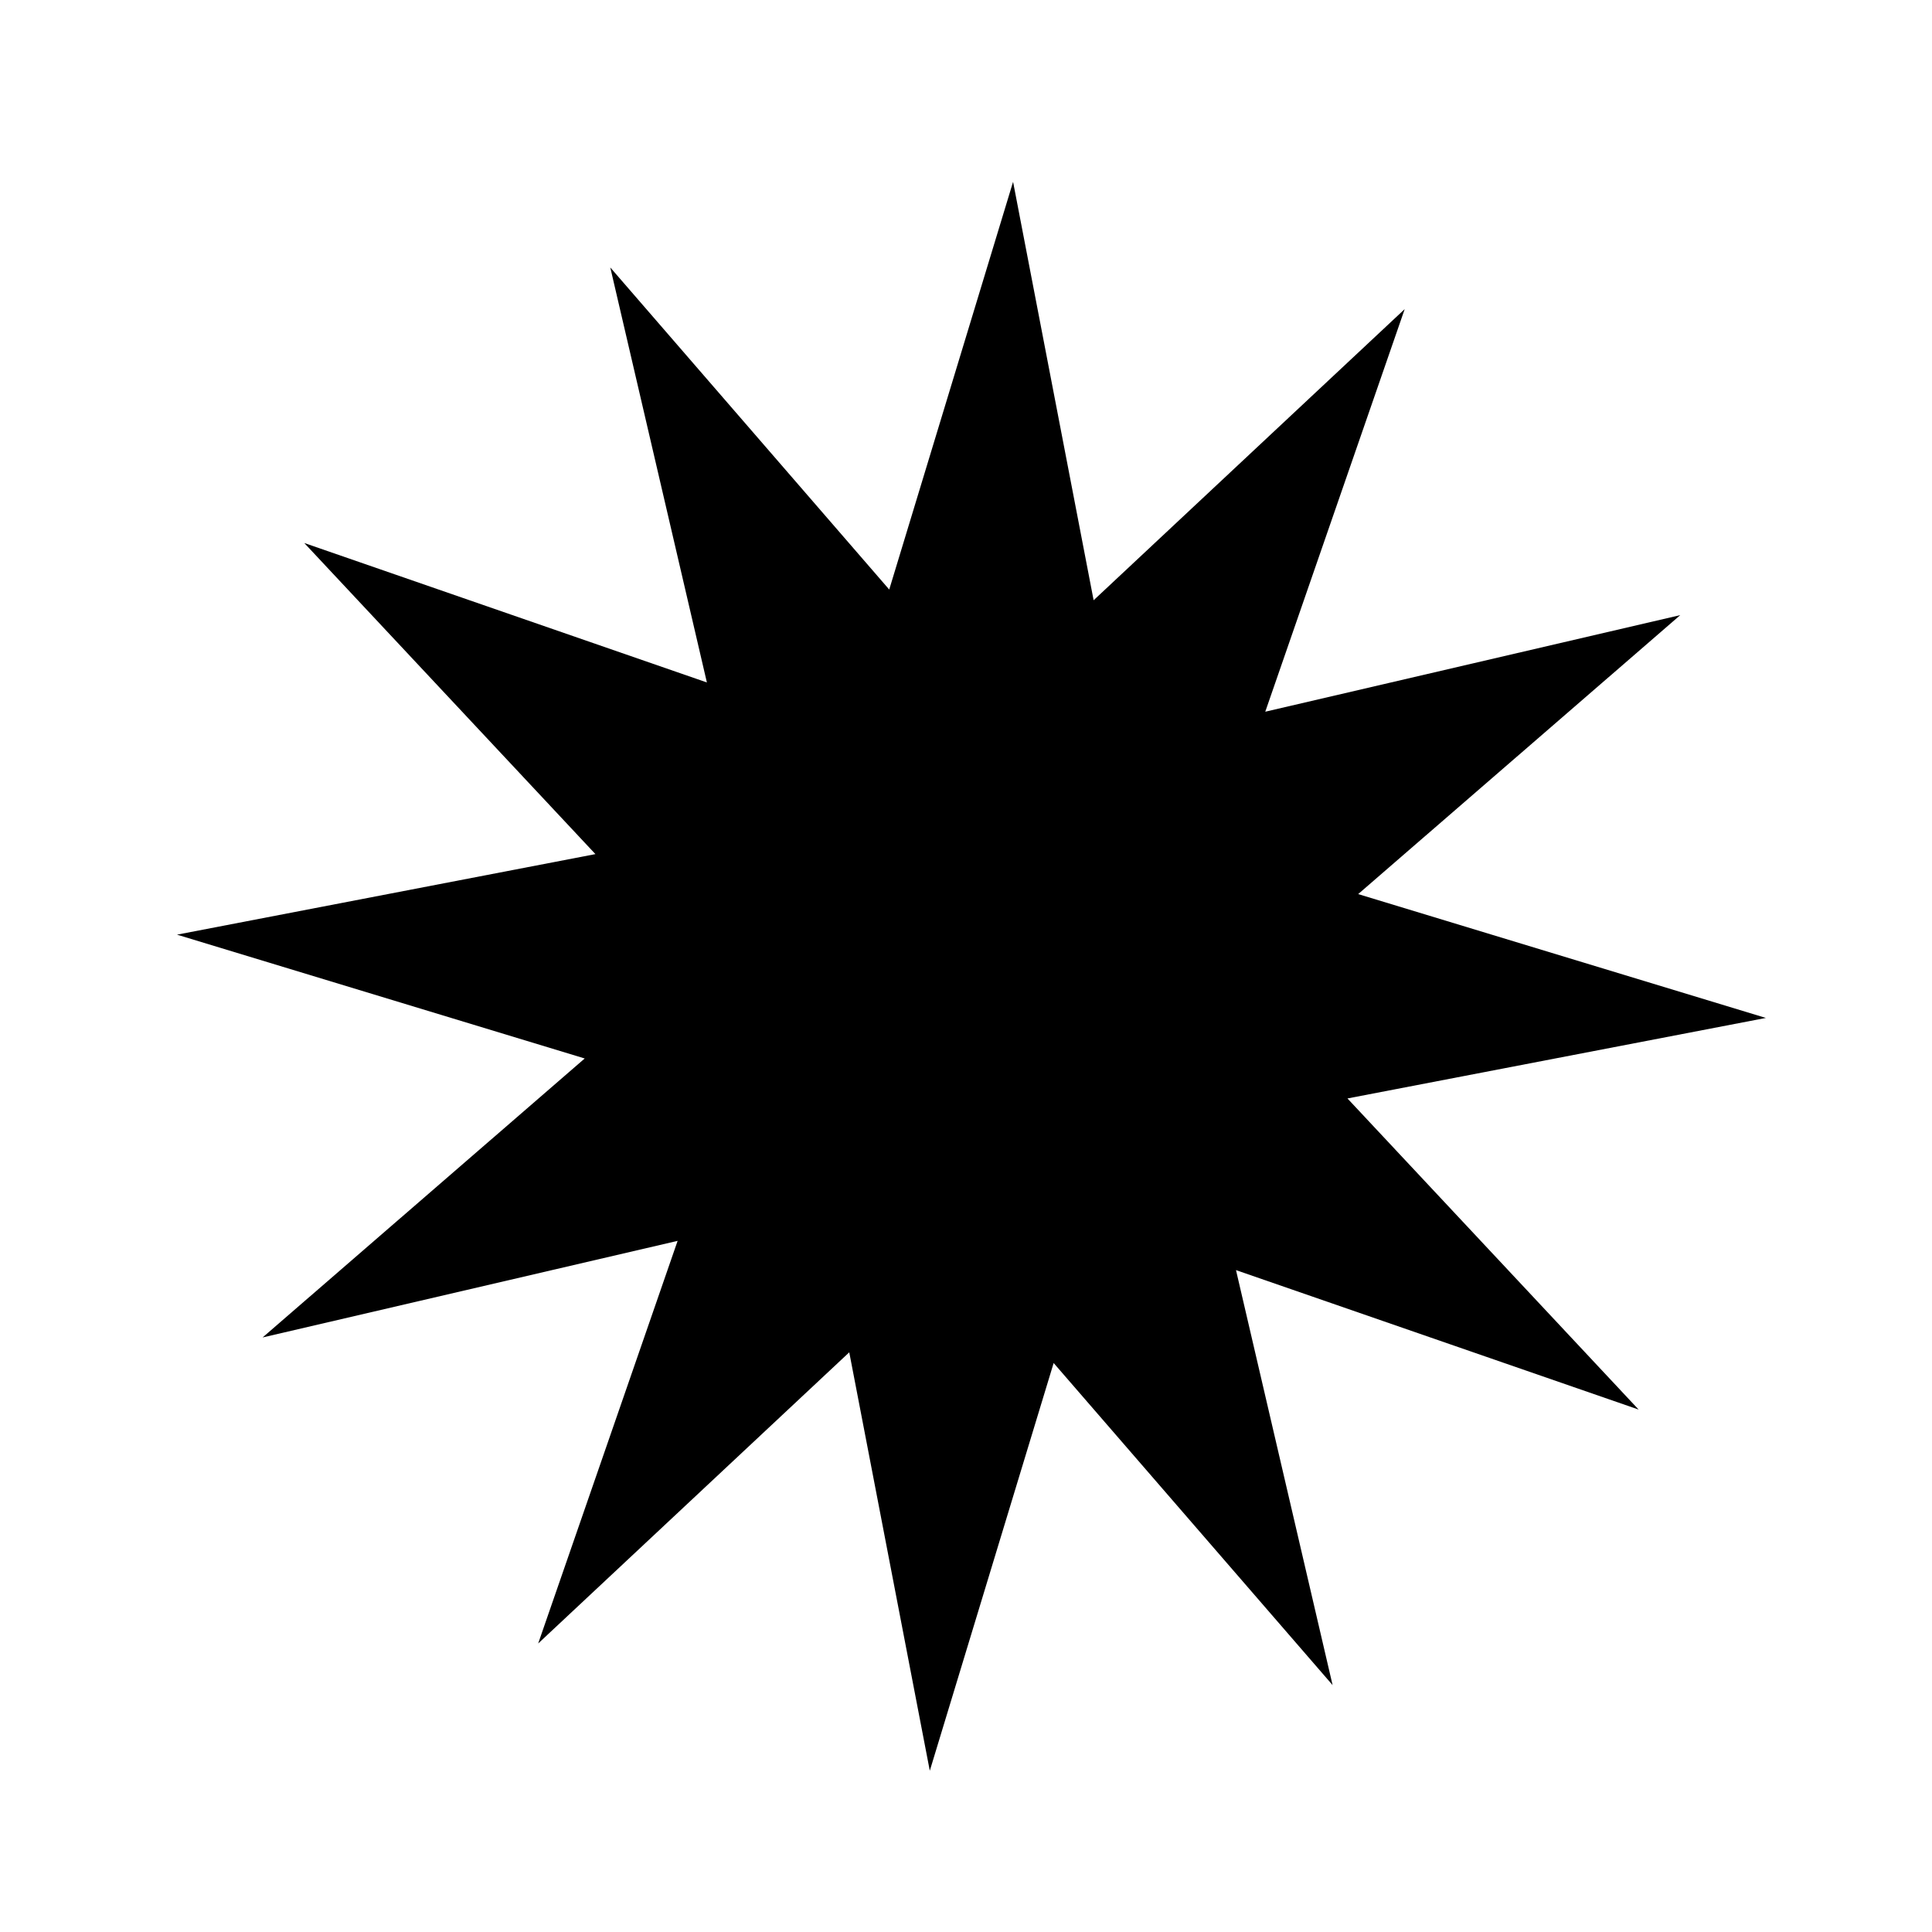
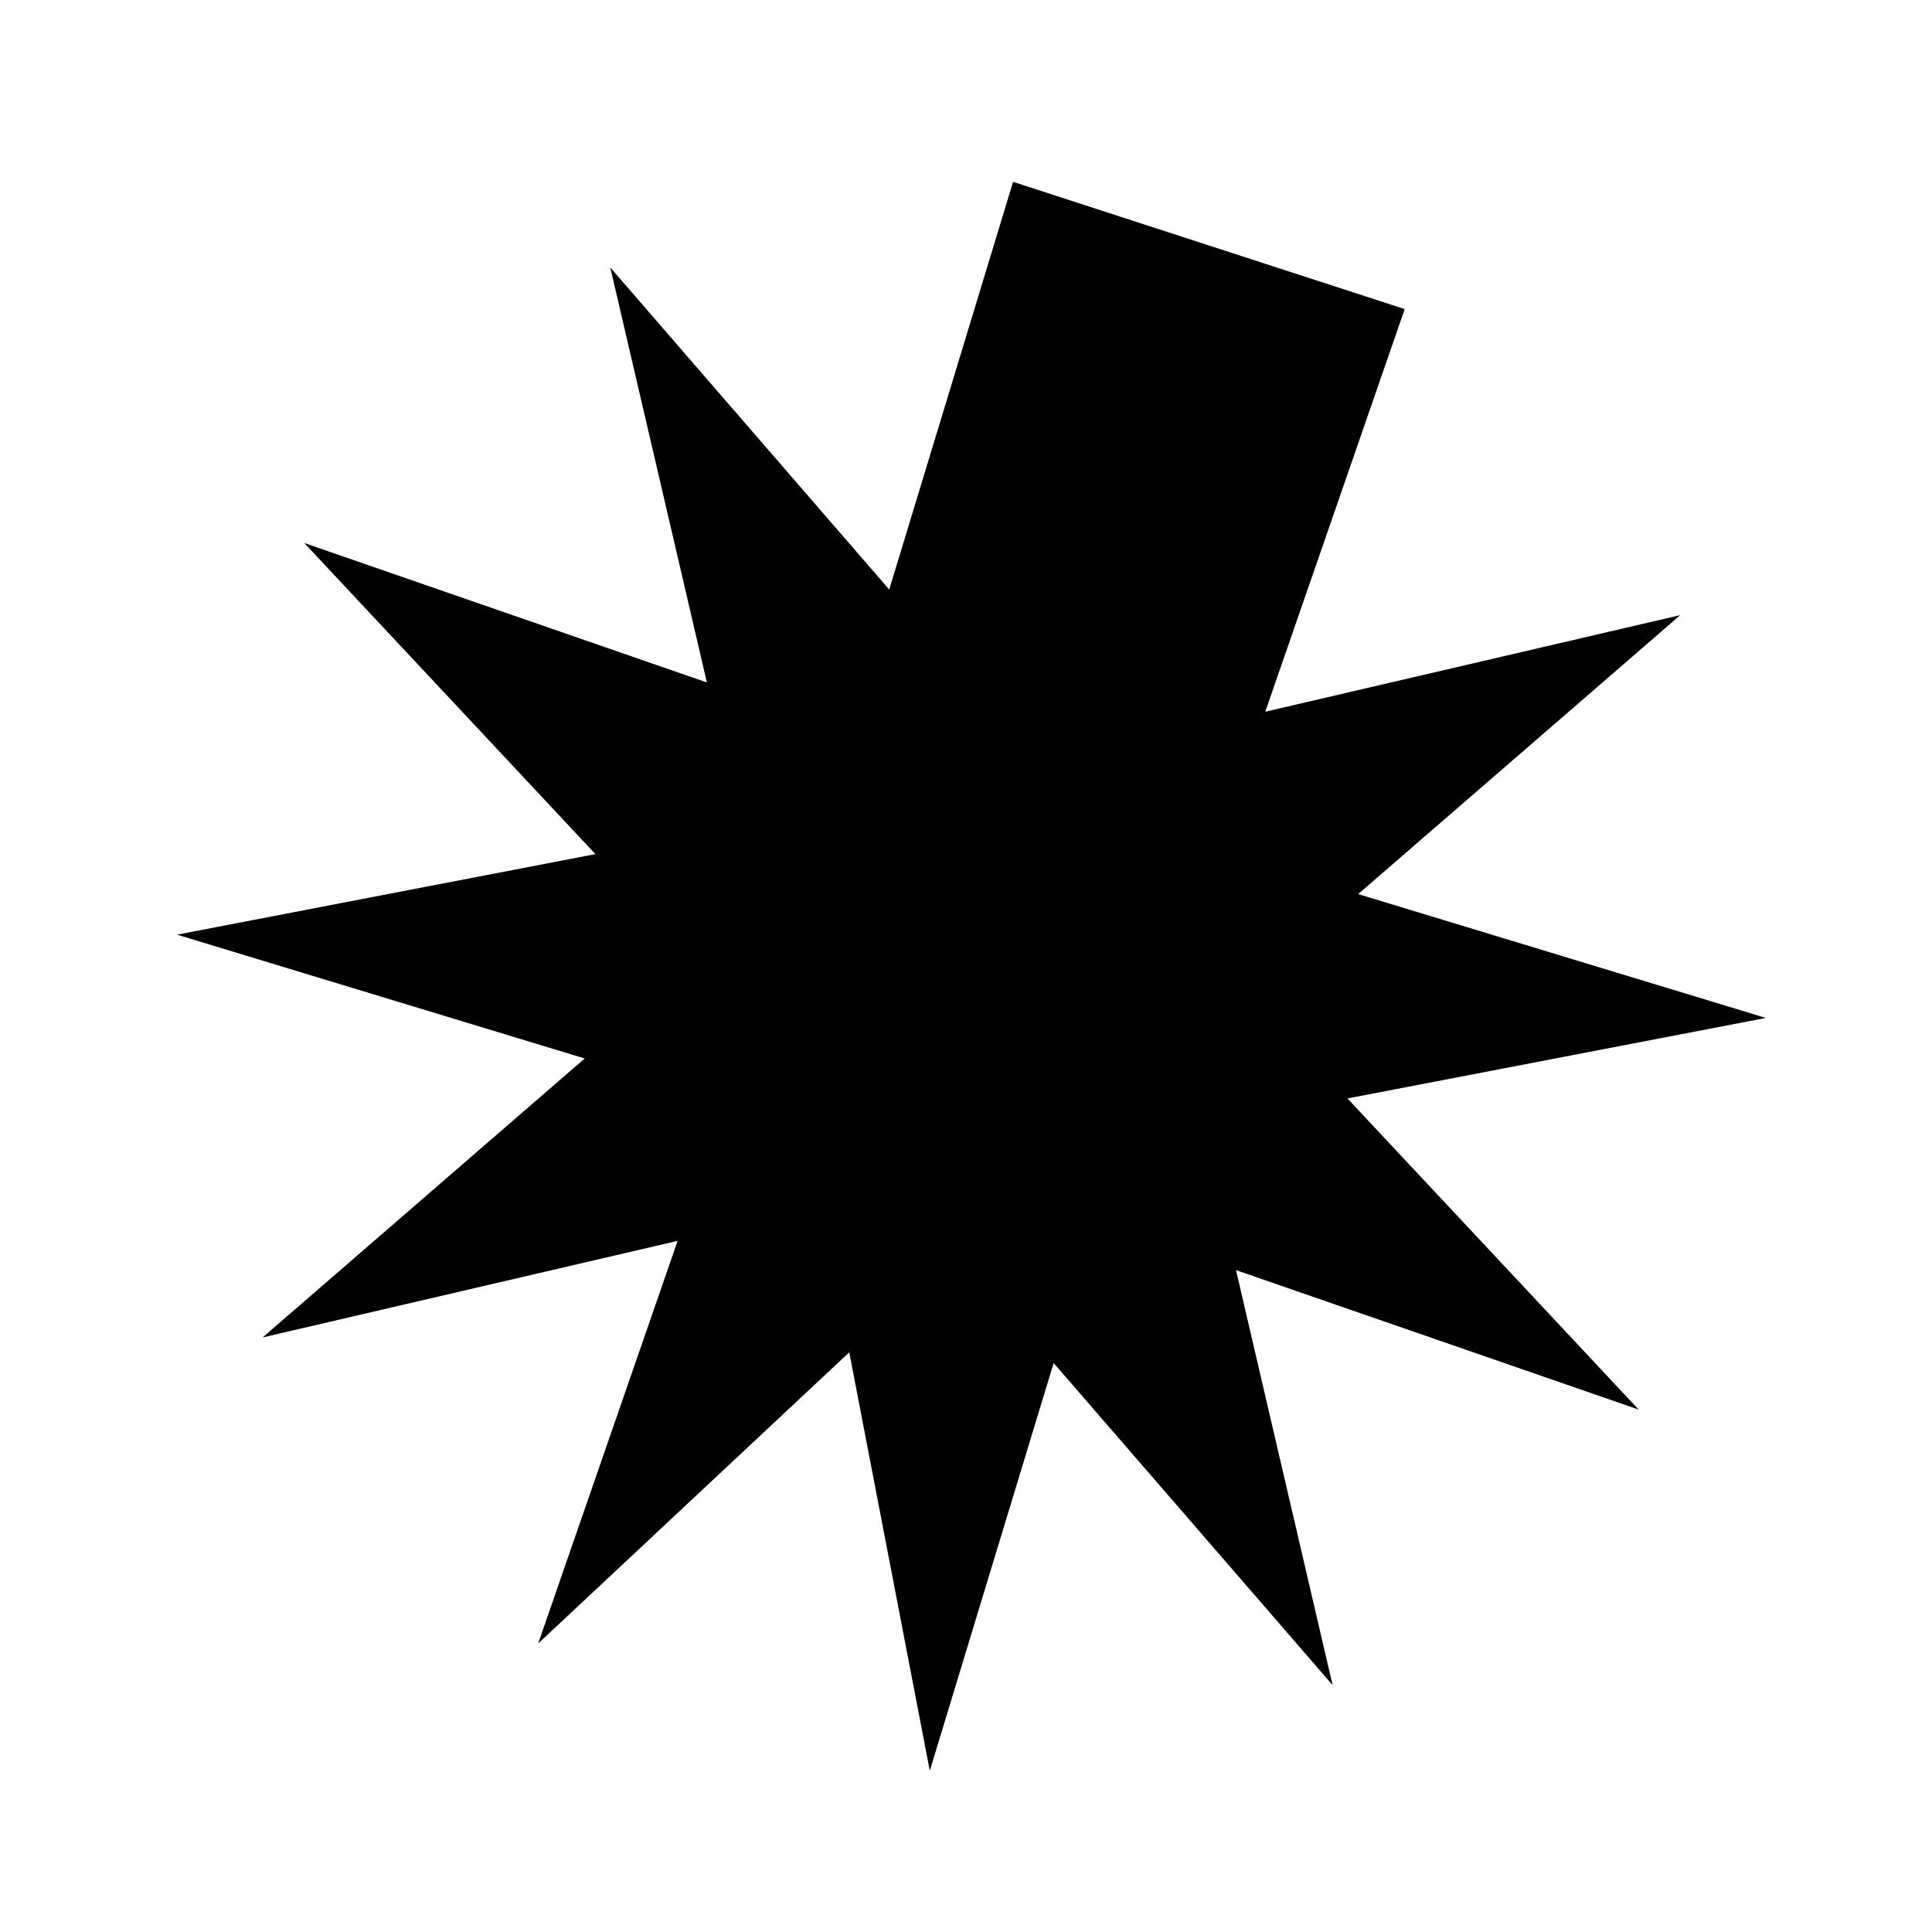
<svg xmlns="http://www.w3.org/2000/svg" width="68" height="68" viewBox="0 0 68 68" fill="none">
-   <path d="M35.657 6.4L38.492 21.127L49.441 10.879L44.533 25.05L59.14 21.65L47.803 31.469L62.153 35.828L47.426 38.662L57.674 49.612L43.503 44.704L46.903 59.31L37.085 47.974L32.726 62.324L29.891 47.597L18.942 57.845L23.85 43.674L9.243 47.074L20.58 37.255L6.23 32.897L20.957 30.062L10.709 19.112L24.88 24.02L21.48 9.414L31.298 20.75L35.657 6.4Z" fill="black" />
+   <path d="M35.657 6.4L49.441 10.879L44.533 25.05L59.14 21.65L47.803 31.469L62.153 35.828L47.426 38.662L57.674 49.612L43.503 44.704L46.903 59.31L37.085 47.974L32.726 62.324L29.891 47.597L18.942 57.845L23.85 43.674L9.243 47.074L20.58 37.255L6.23 32.897L20.957 30.062L10.709 19.112L24.88 24.02L21.48 9.414L31.298 20.75L35.657 6.4Z" fill="black" />
</svg>